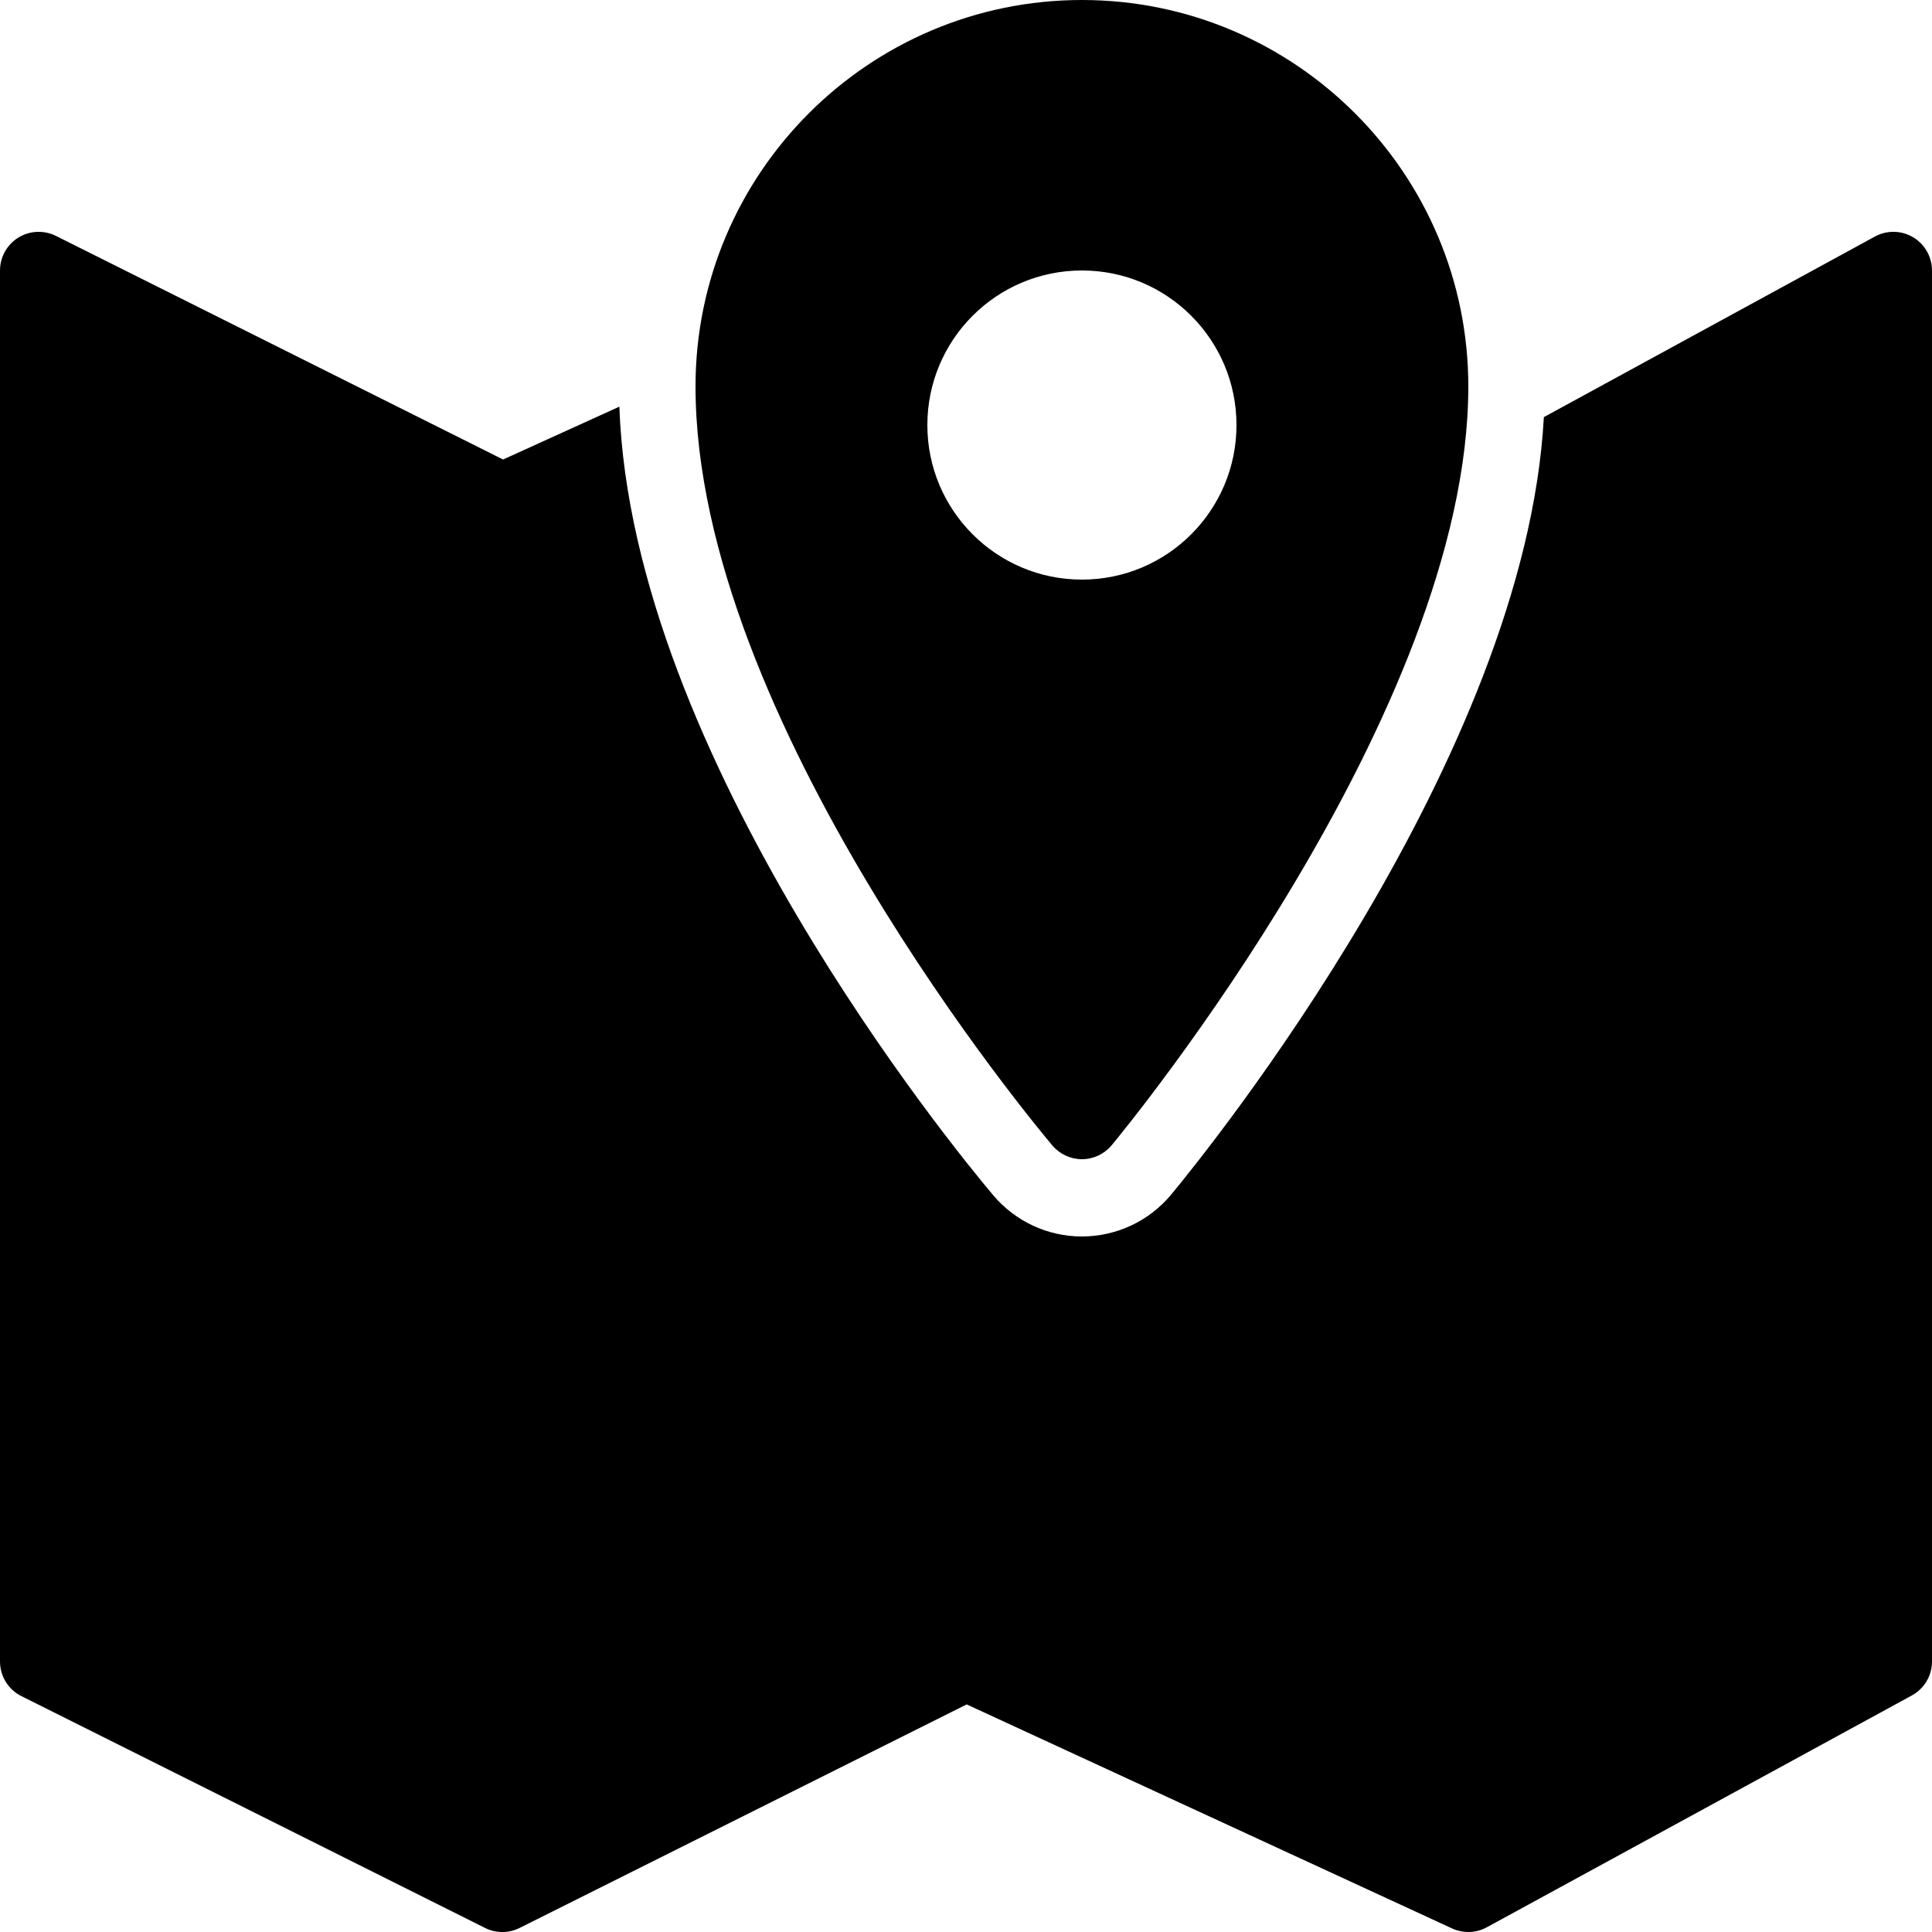
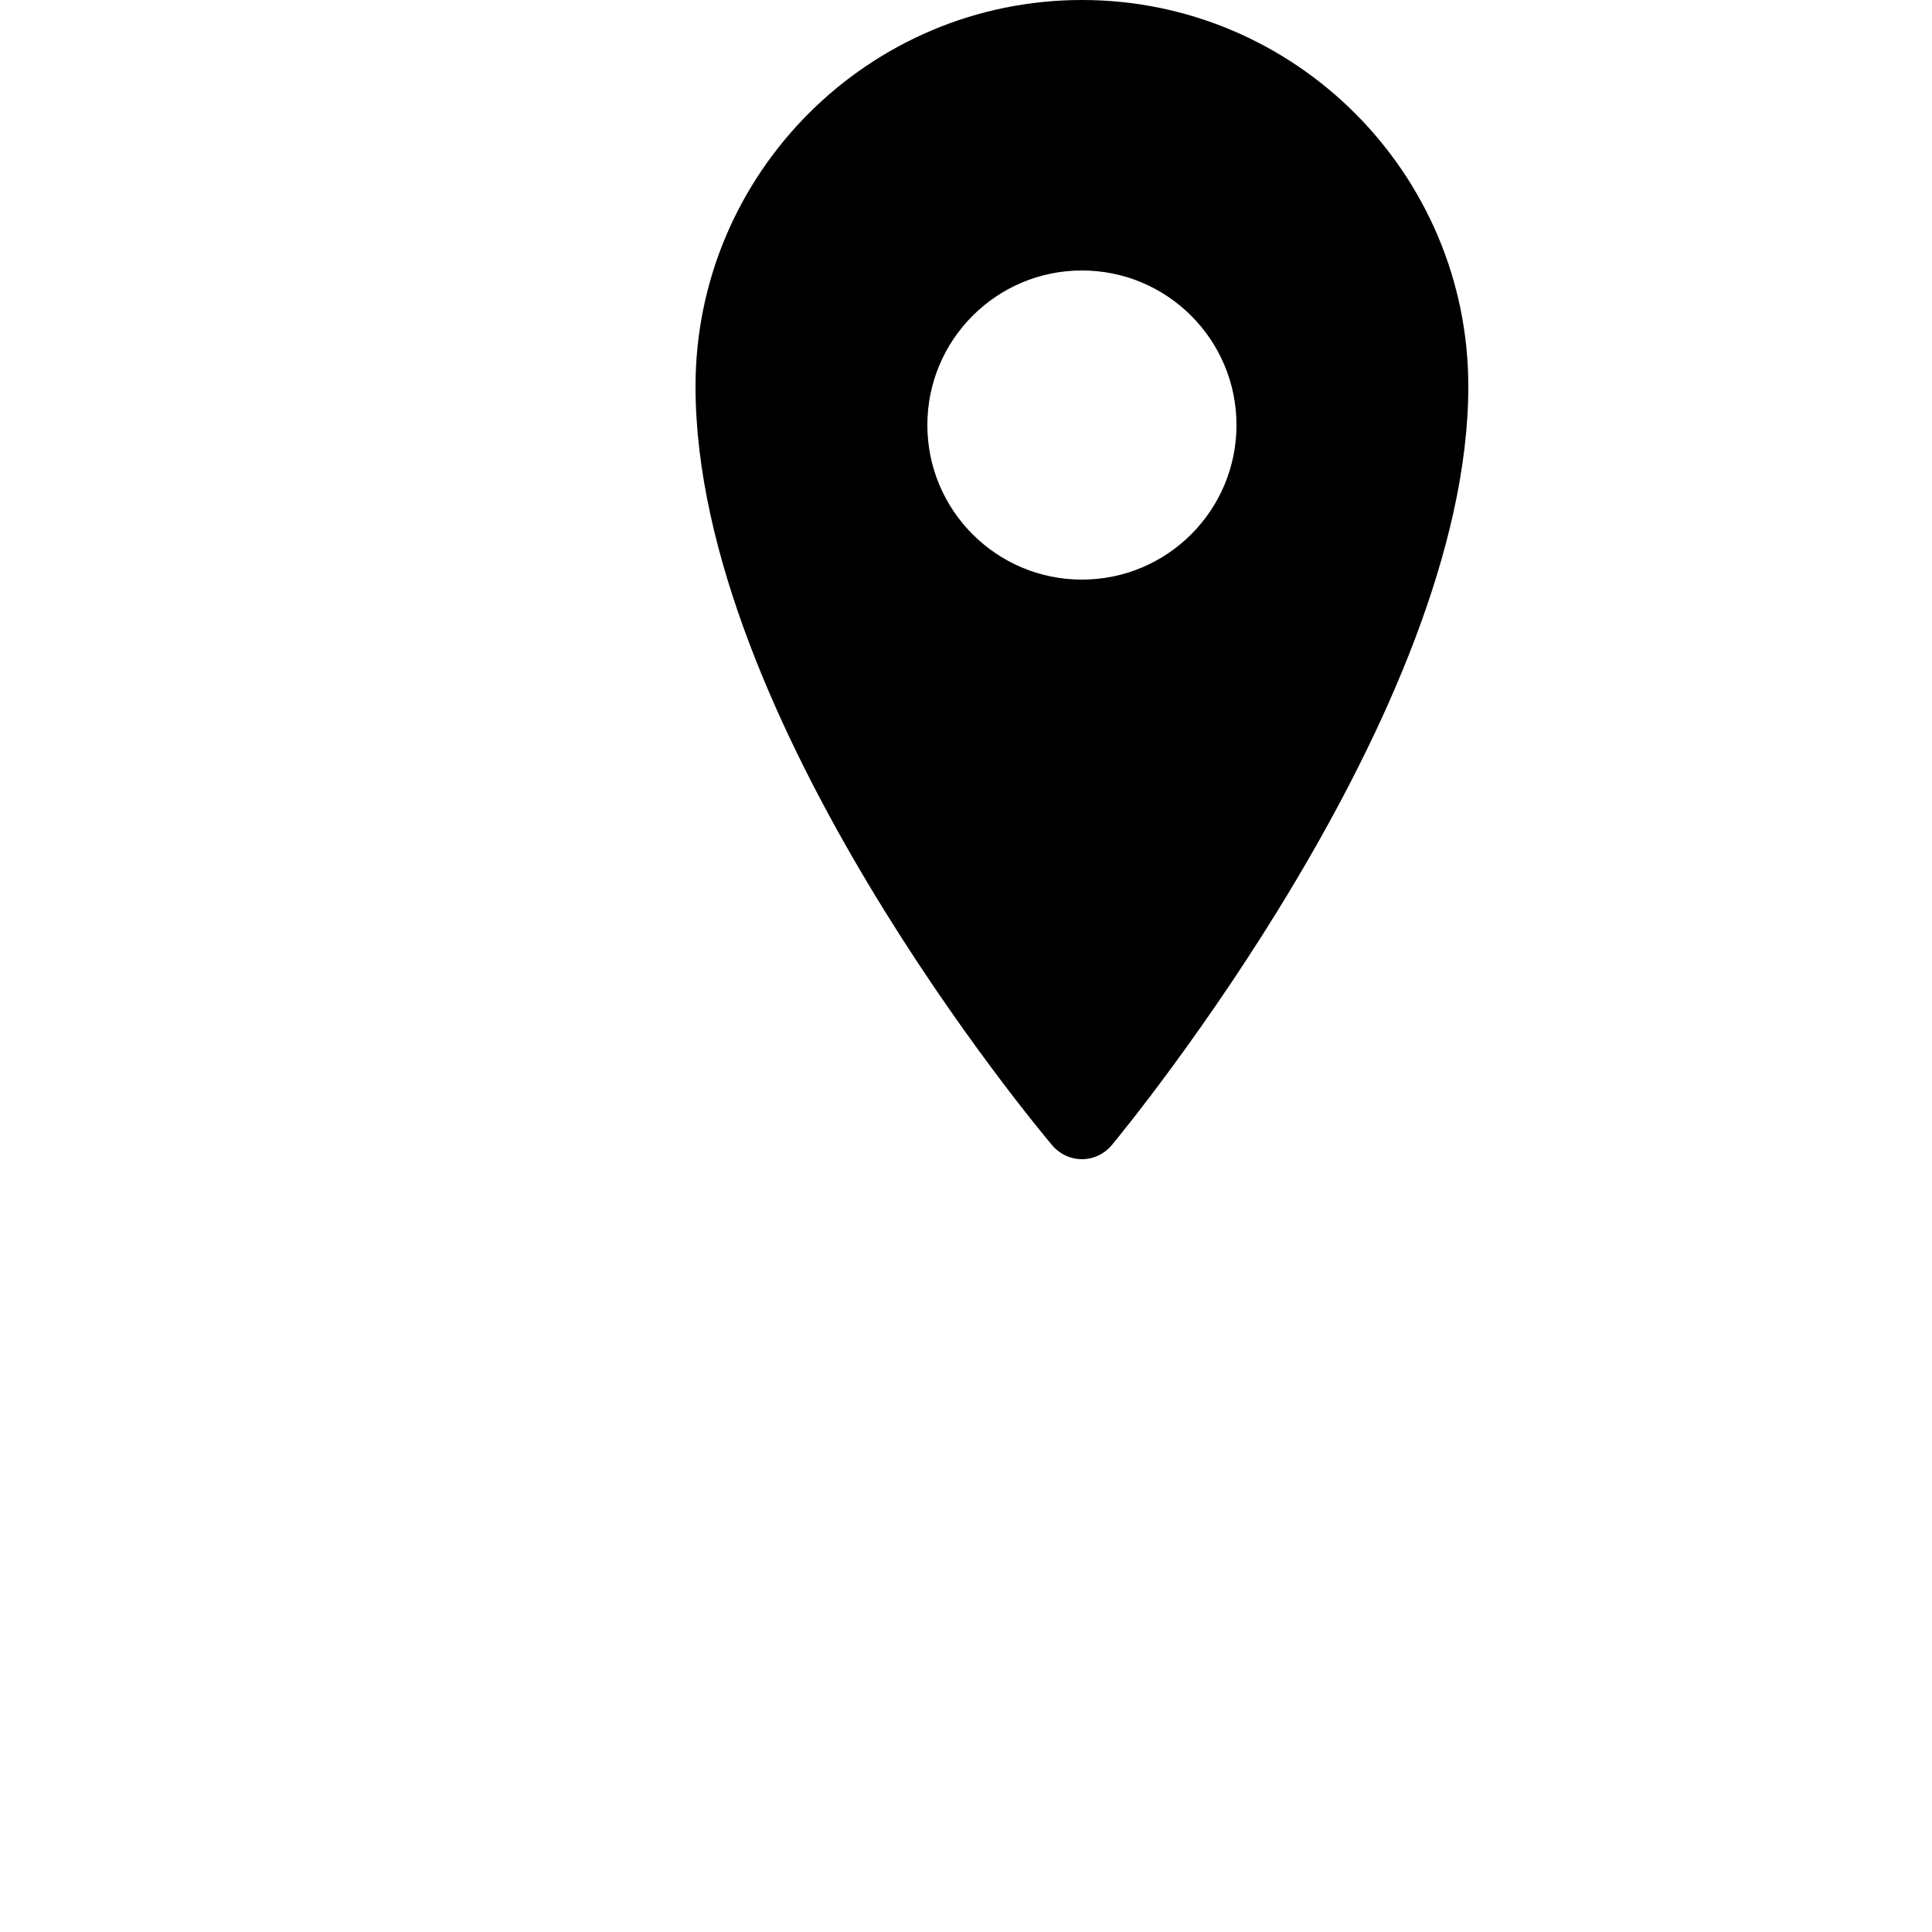
<svg xmlns="http://www.w3.org/2000/svg" viewBox="0 0 50 50" width="50px" height="50px">
  <path d="M28,0c-5.514,0-10,4.486-10,10c0,8.623,8.859,19.199,9.236,19.646C27.427,29.87,27.706,30,28,30c0.001,0,0.003,0,0.005,0c0.295-0.001,0.575-0.134,0.765-0.361C29.146,29.185,38,18.426,38,10C38,4.486,33.514,0,28,0z M28,15c-2.209,0-4-1.791-4-4s1.791-4,4-4s4,1.791,4,4S30.209,15,28,15z" />
  <g>
-     <path d="M49.511,6.14c-0.304-0.181-0.68-0.187-0.989-0.018l-8.567,4.673c-0.479,8.81-8.683,18.961-9.647,20.123C29.736,31.603,28.9,31.997,28,32c-0.883,0-1.718-0.387-2.292-1.063c-0.975-1.154-9.362-11.361-9.679-20.413l-3.009,1.368L1.447,6.105C1.137,5.951,0.77,5.967,0.474,6.149C0.18,6.332,0,6.653,0,7v36c0,0.379,0.214,0.725,0.553,0.895l12,6c0.281,0.141,0.613,0.141,0.895,0l11.57-5.785l12.564,5.799C37.714,49.97,37.857,50,38,50c0.165,0,0.33-0.041,0.479-0.122l11-6C49.8,43.703,50,43.366,50,43V7C50,6.647,49.813,6.32,49.511,6.14z" />
-   </g>
+     </g>
</svg>